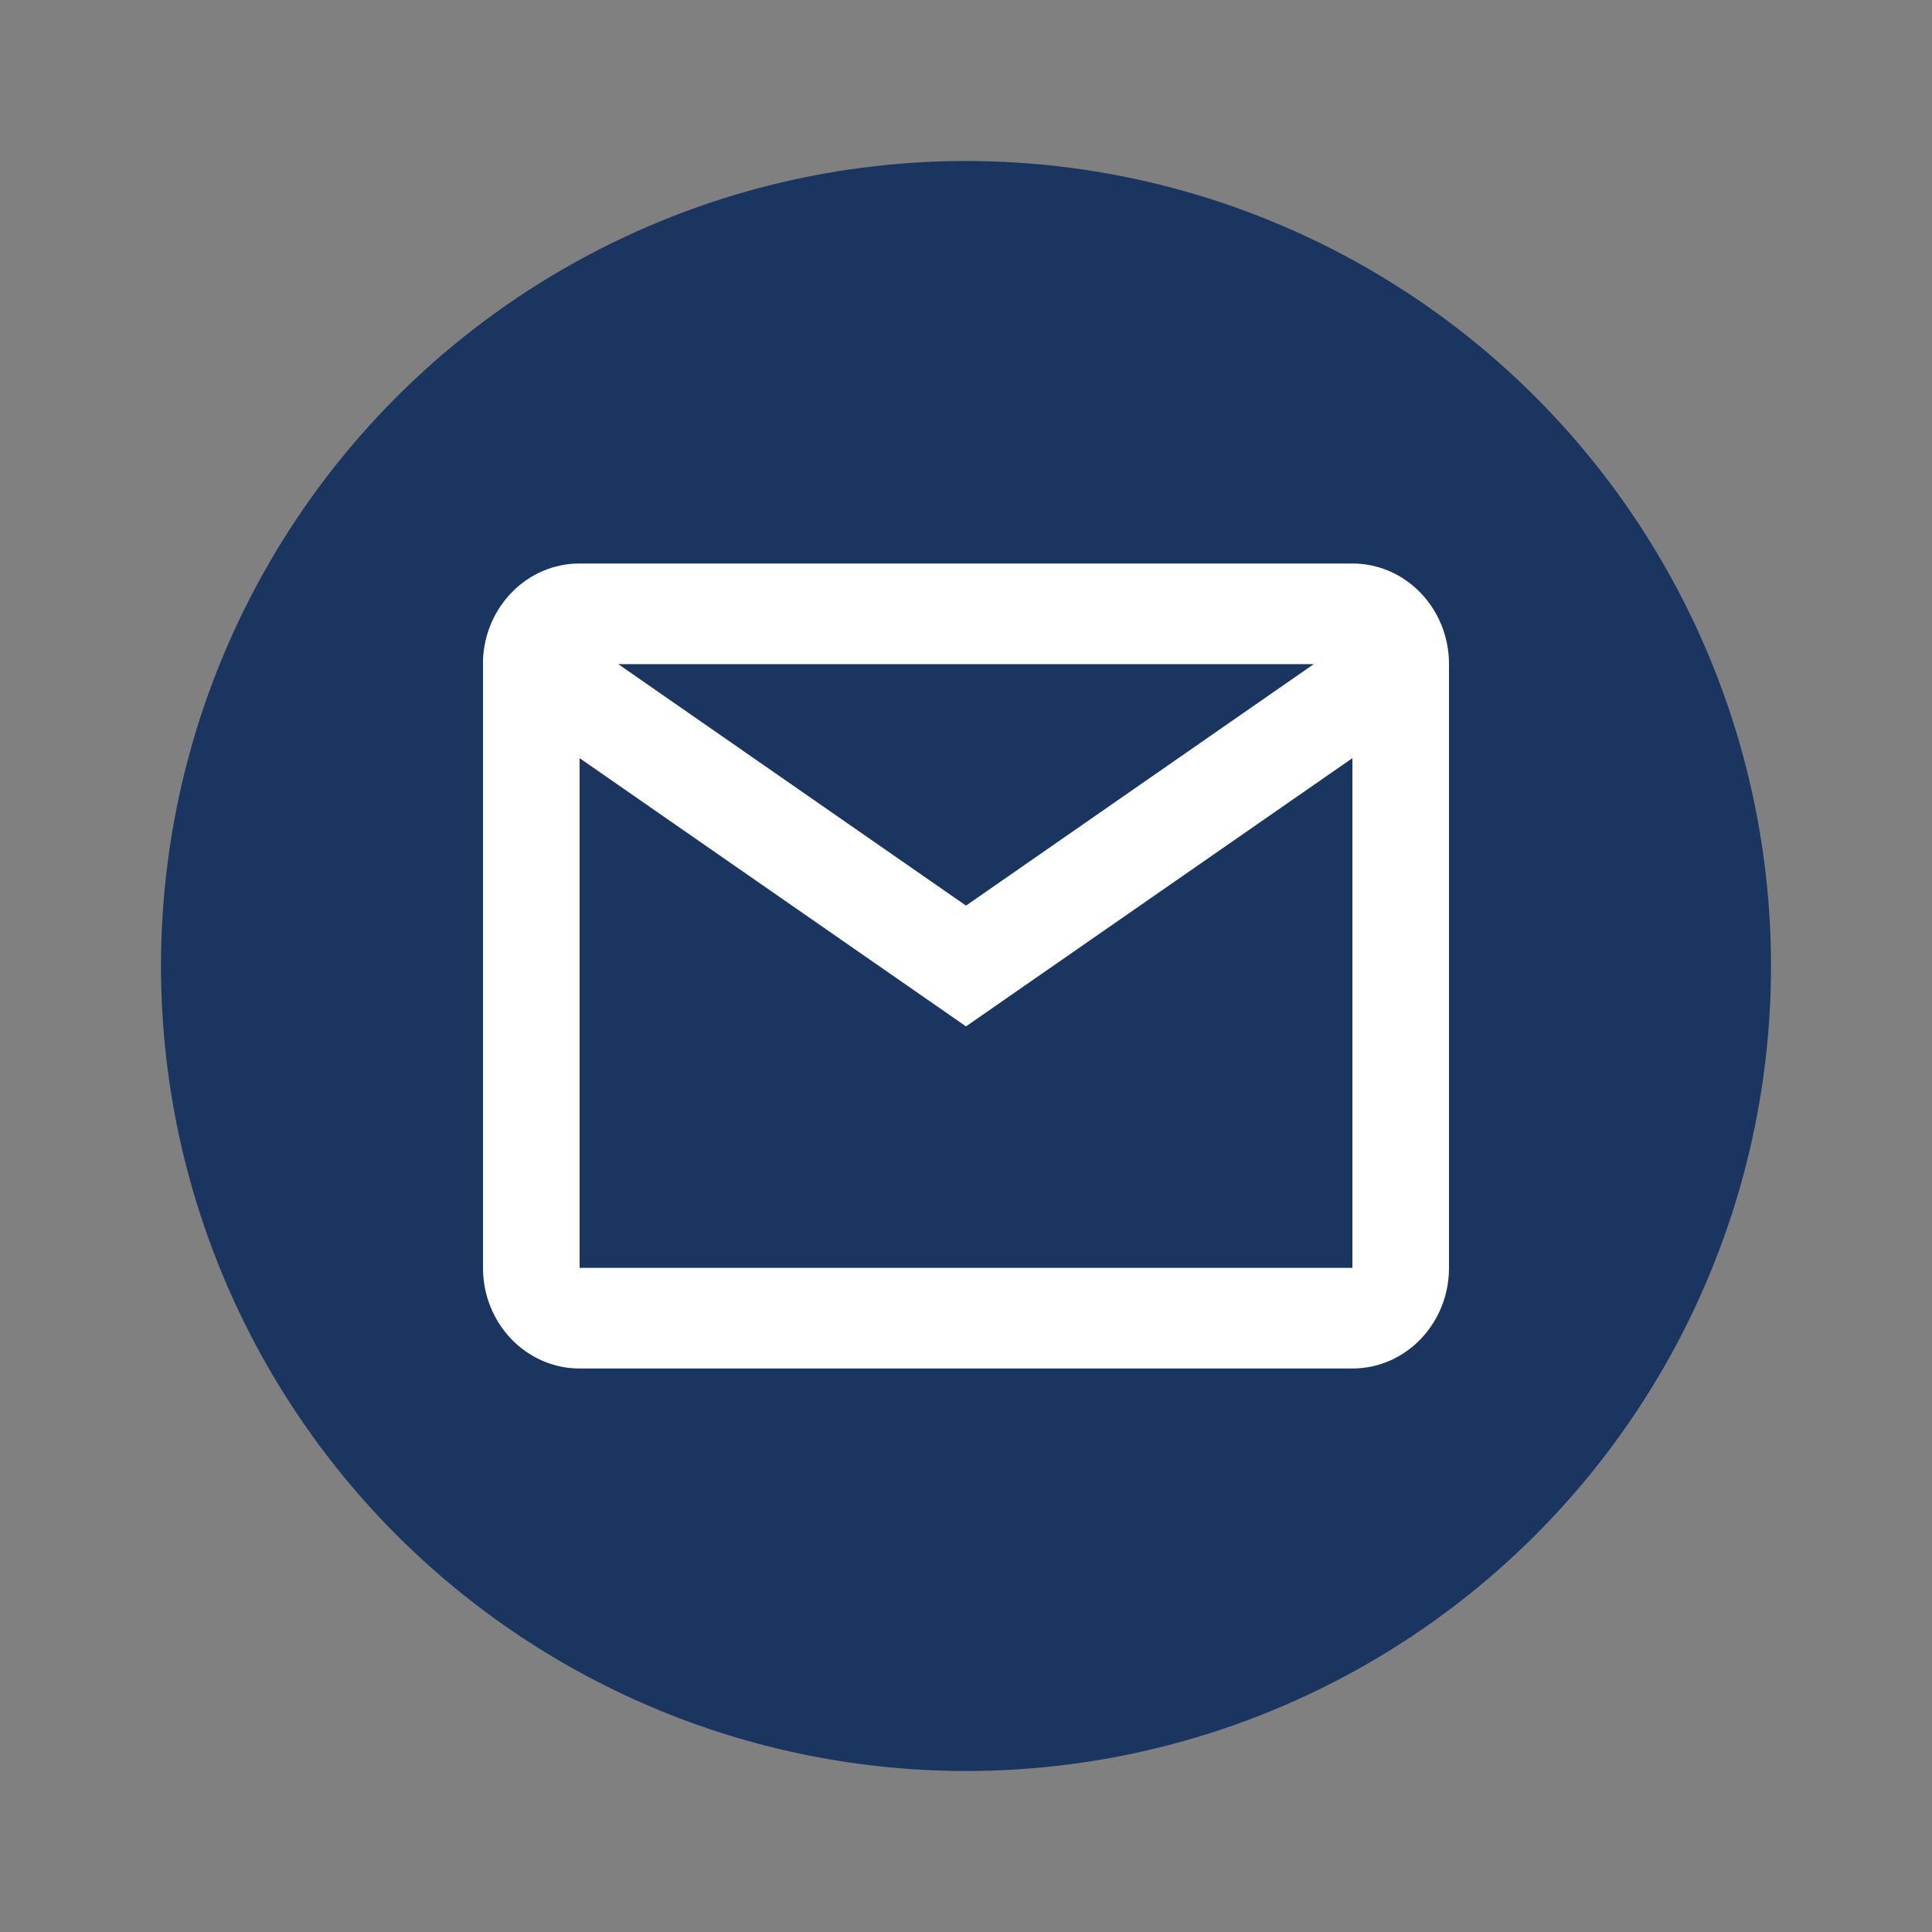
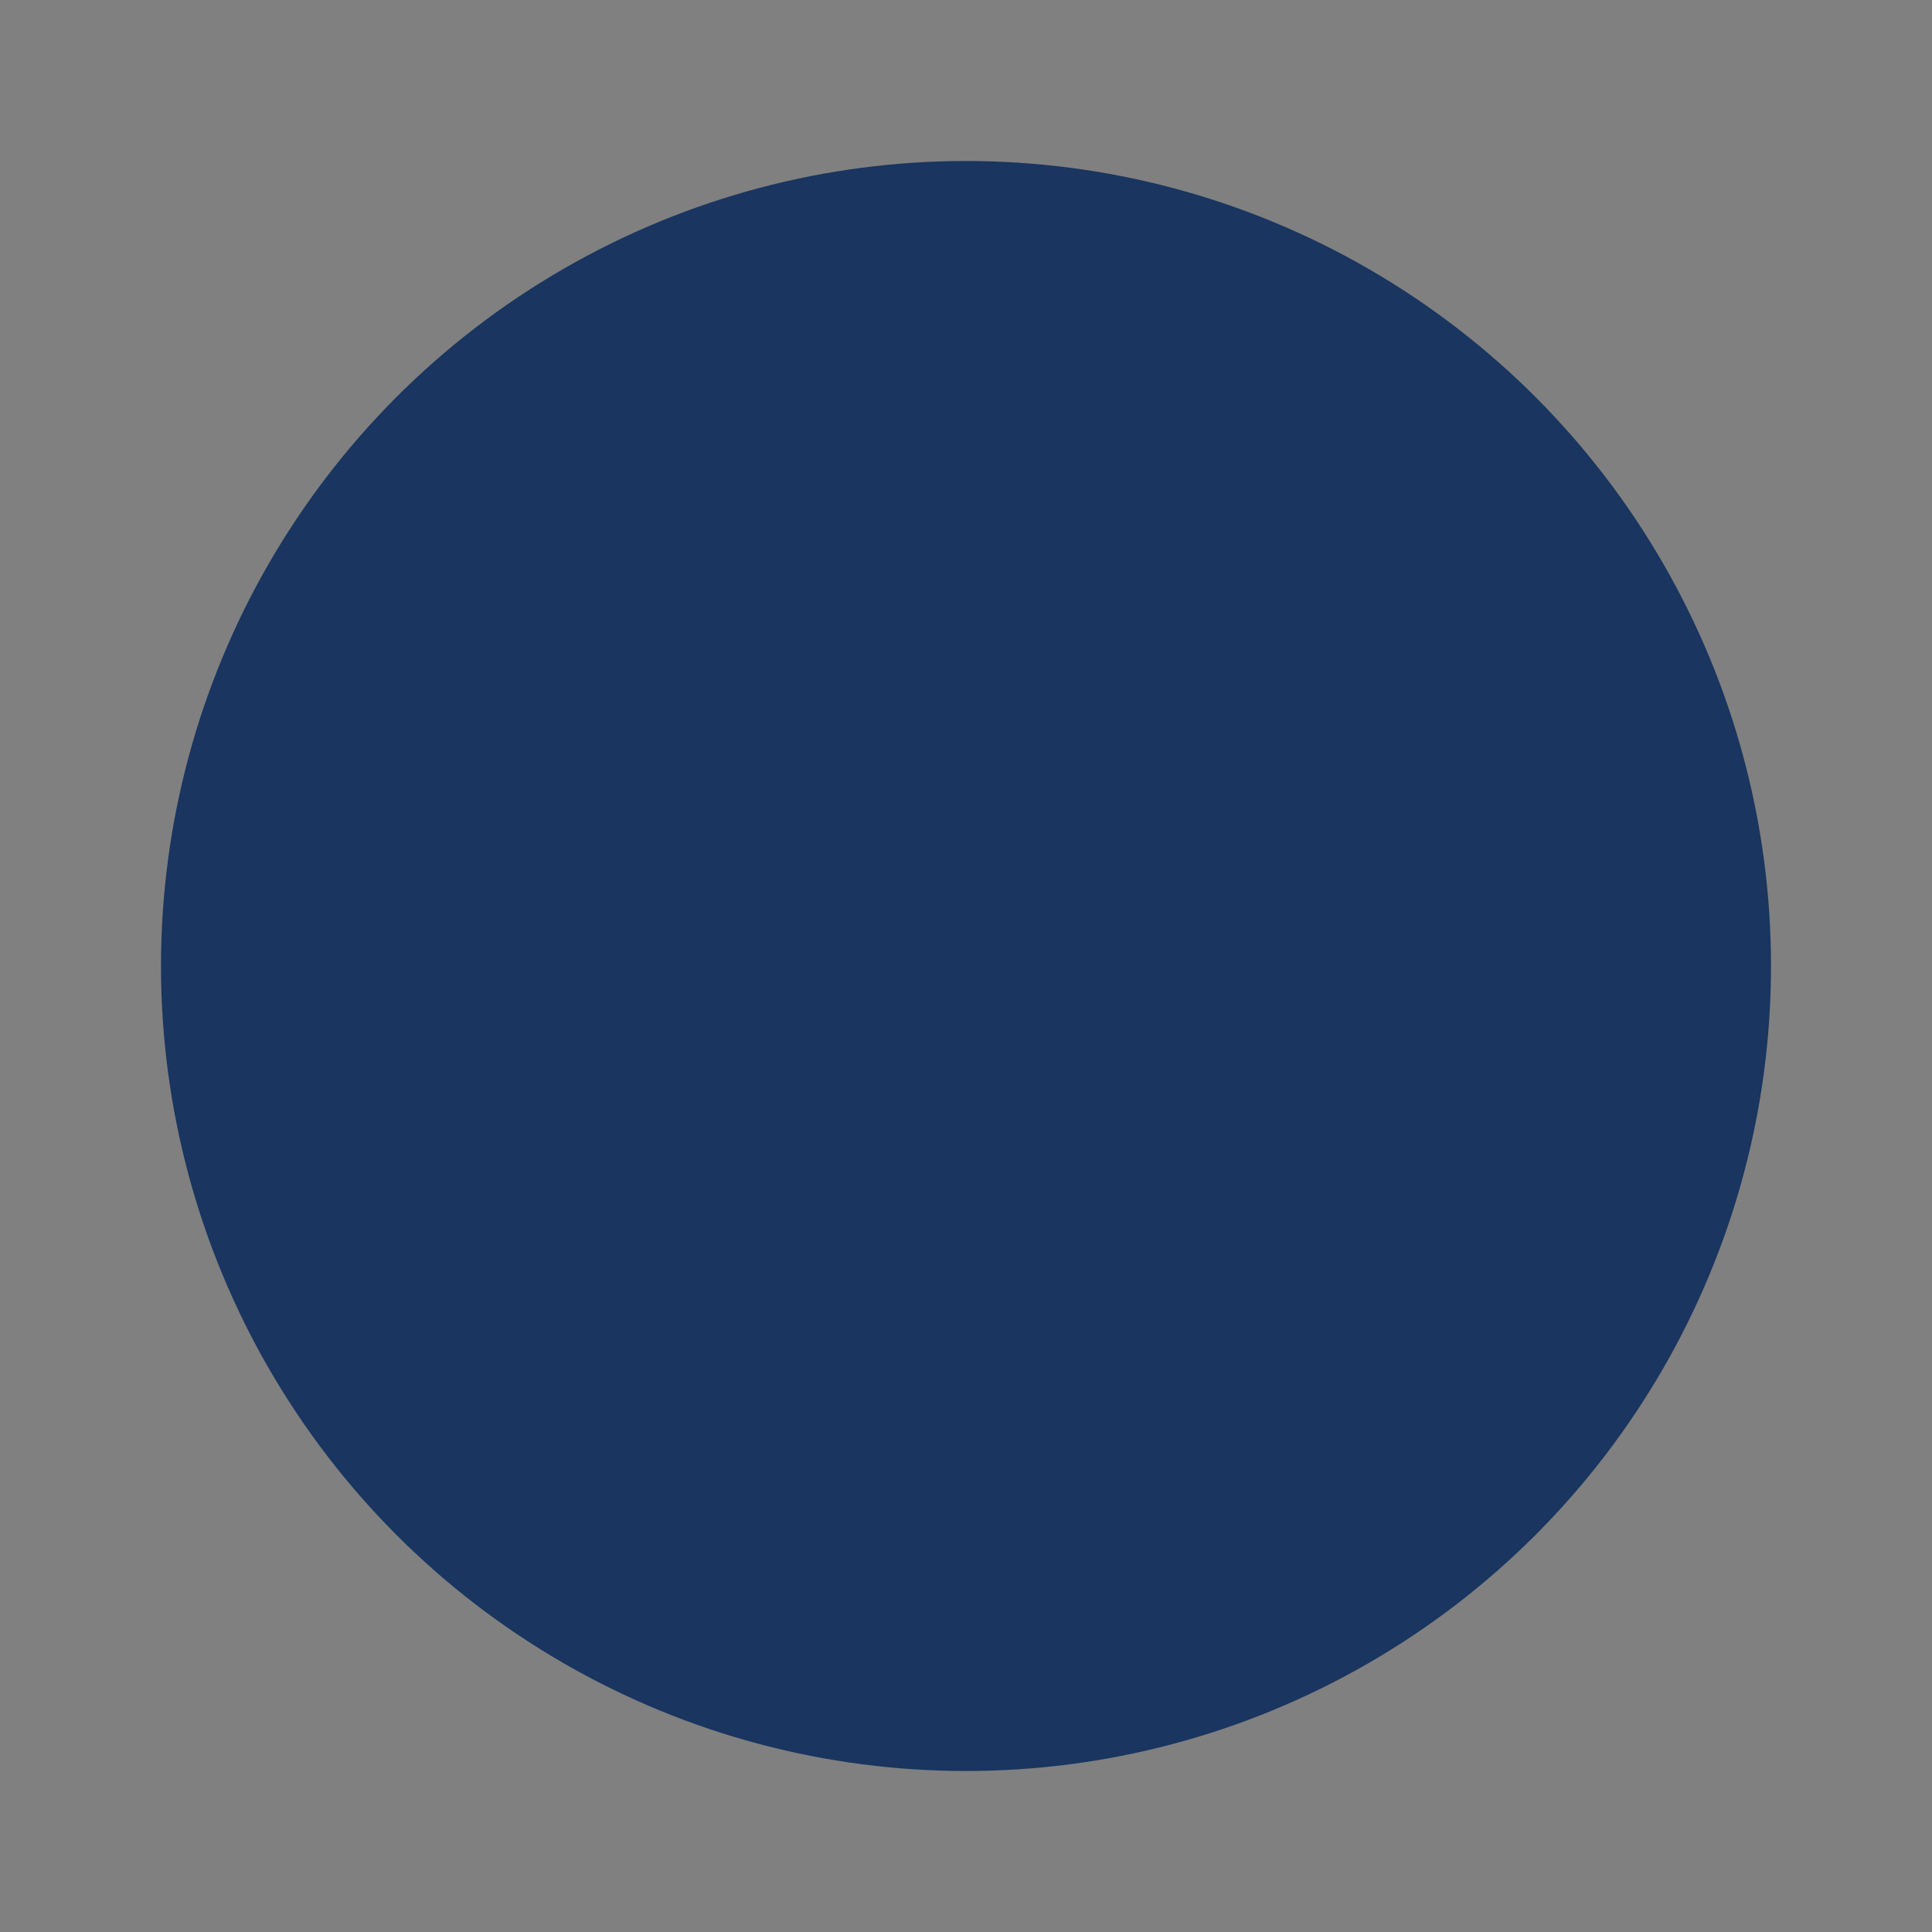
<svg xmlns="http://www.w3.org/2000/svg" width="24" height="24" viewBox="0 0 24 24" fill="none">
  <rect x="0" y="0" width="24" height="24" fill="#808080" stroke="none" />
  <circle cx="12" cy="12" r="10" fill="#193560" />
-   <path d="M16.8 17H7.2C6.537 17 6 16.44 6 15.75V8.196C6.028 7.527 6.557 6.999 7.2 7H16.8C17.463 7 18 7.56 18 8.25V15.75C18 16.44 17.463 17 16.8 17ZM7.2 9.418V15.75H16.8V9.418L12 12.75L7.2 9.418ZM7.68 8.25L12 11.25L16.32 8.25H7.68Z" fill="white" />
</svg>